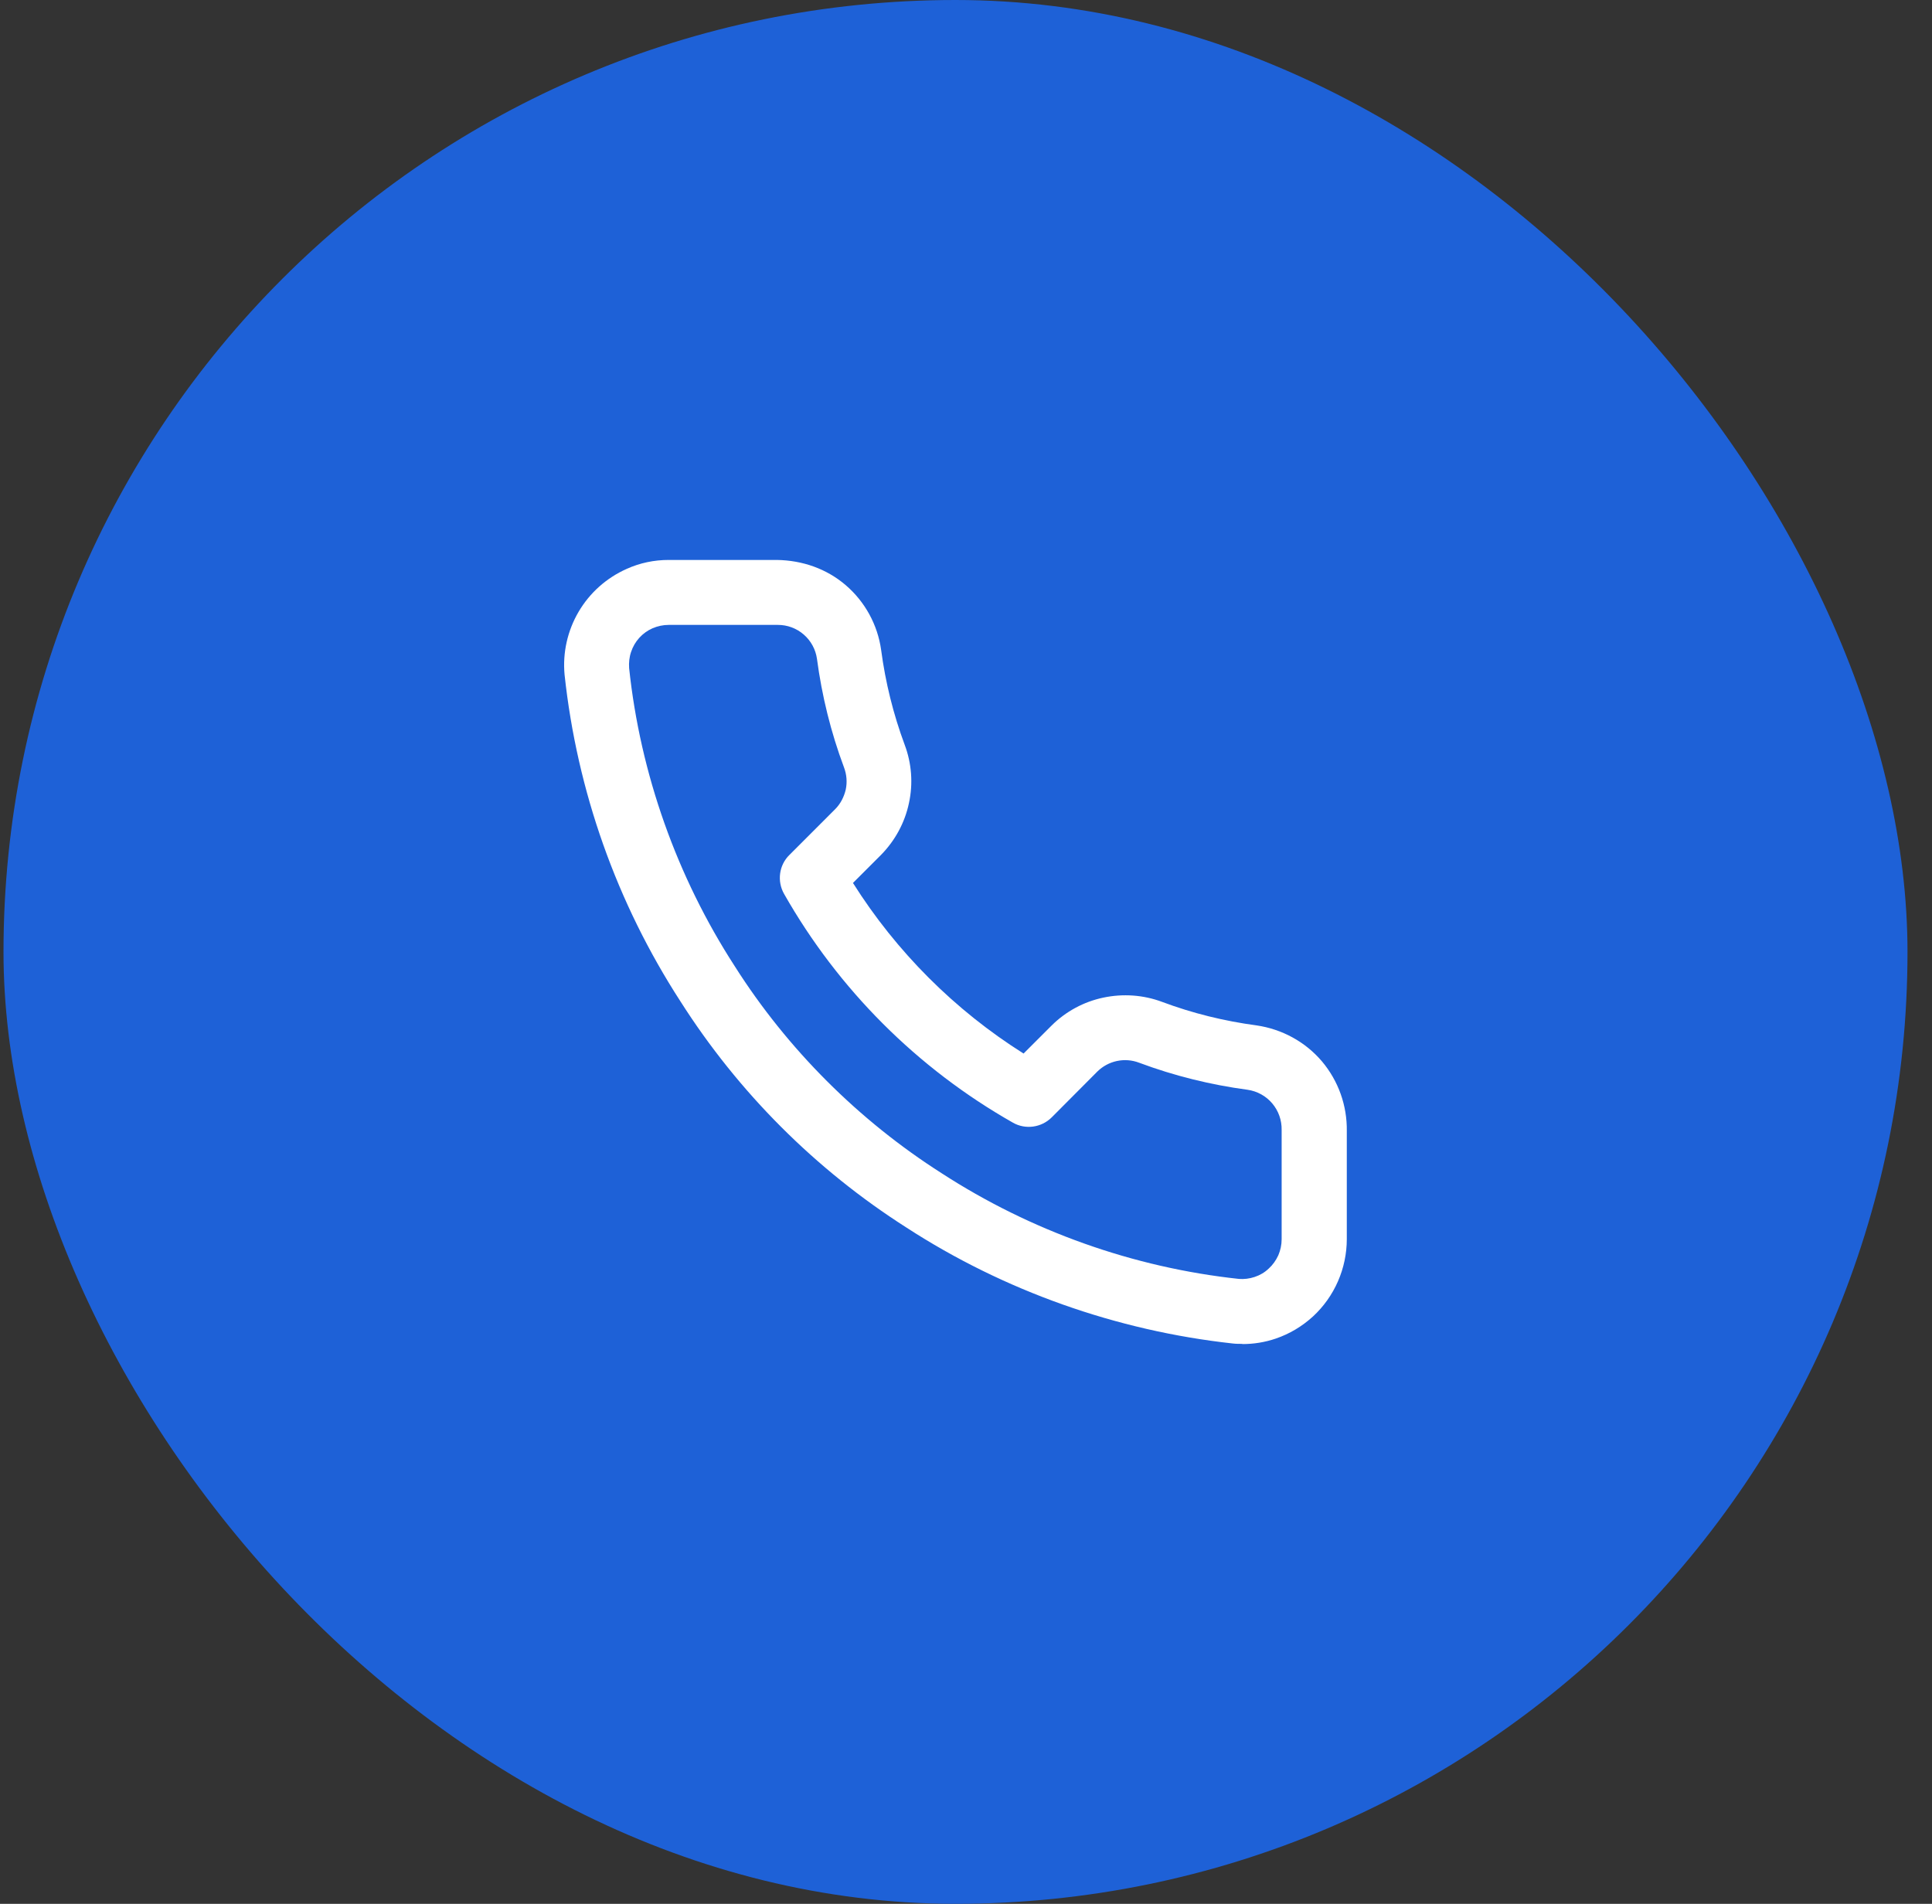
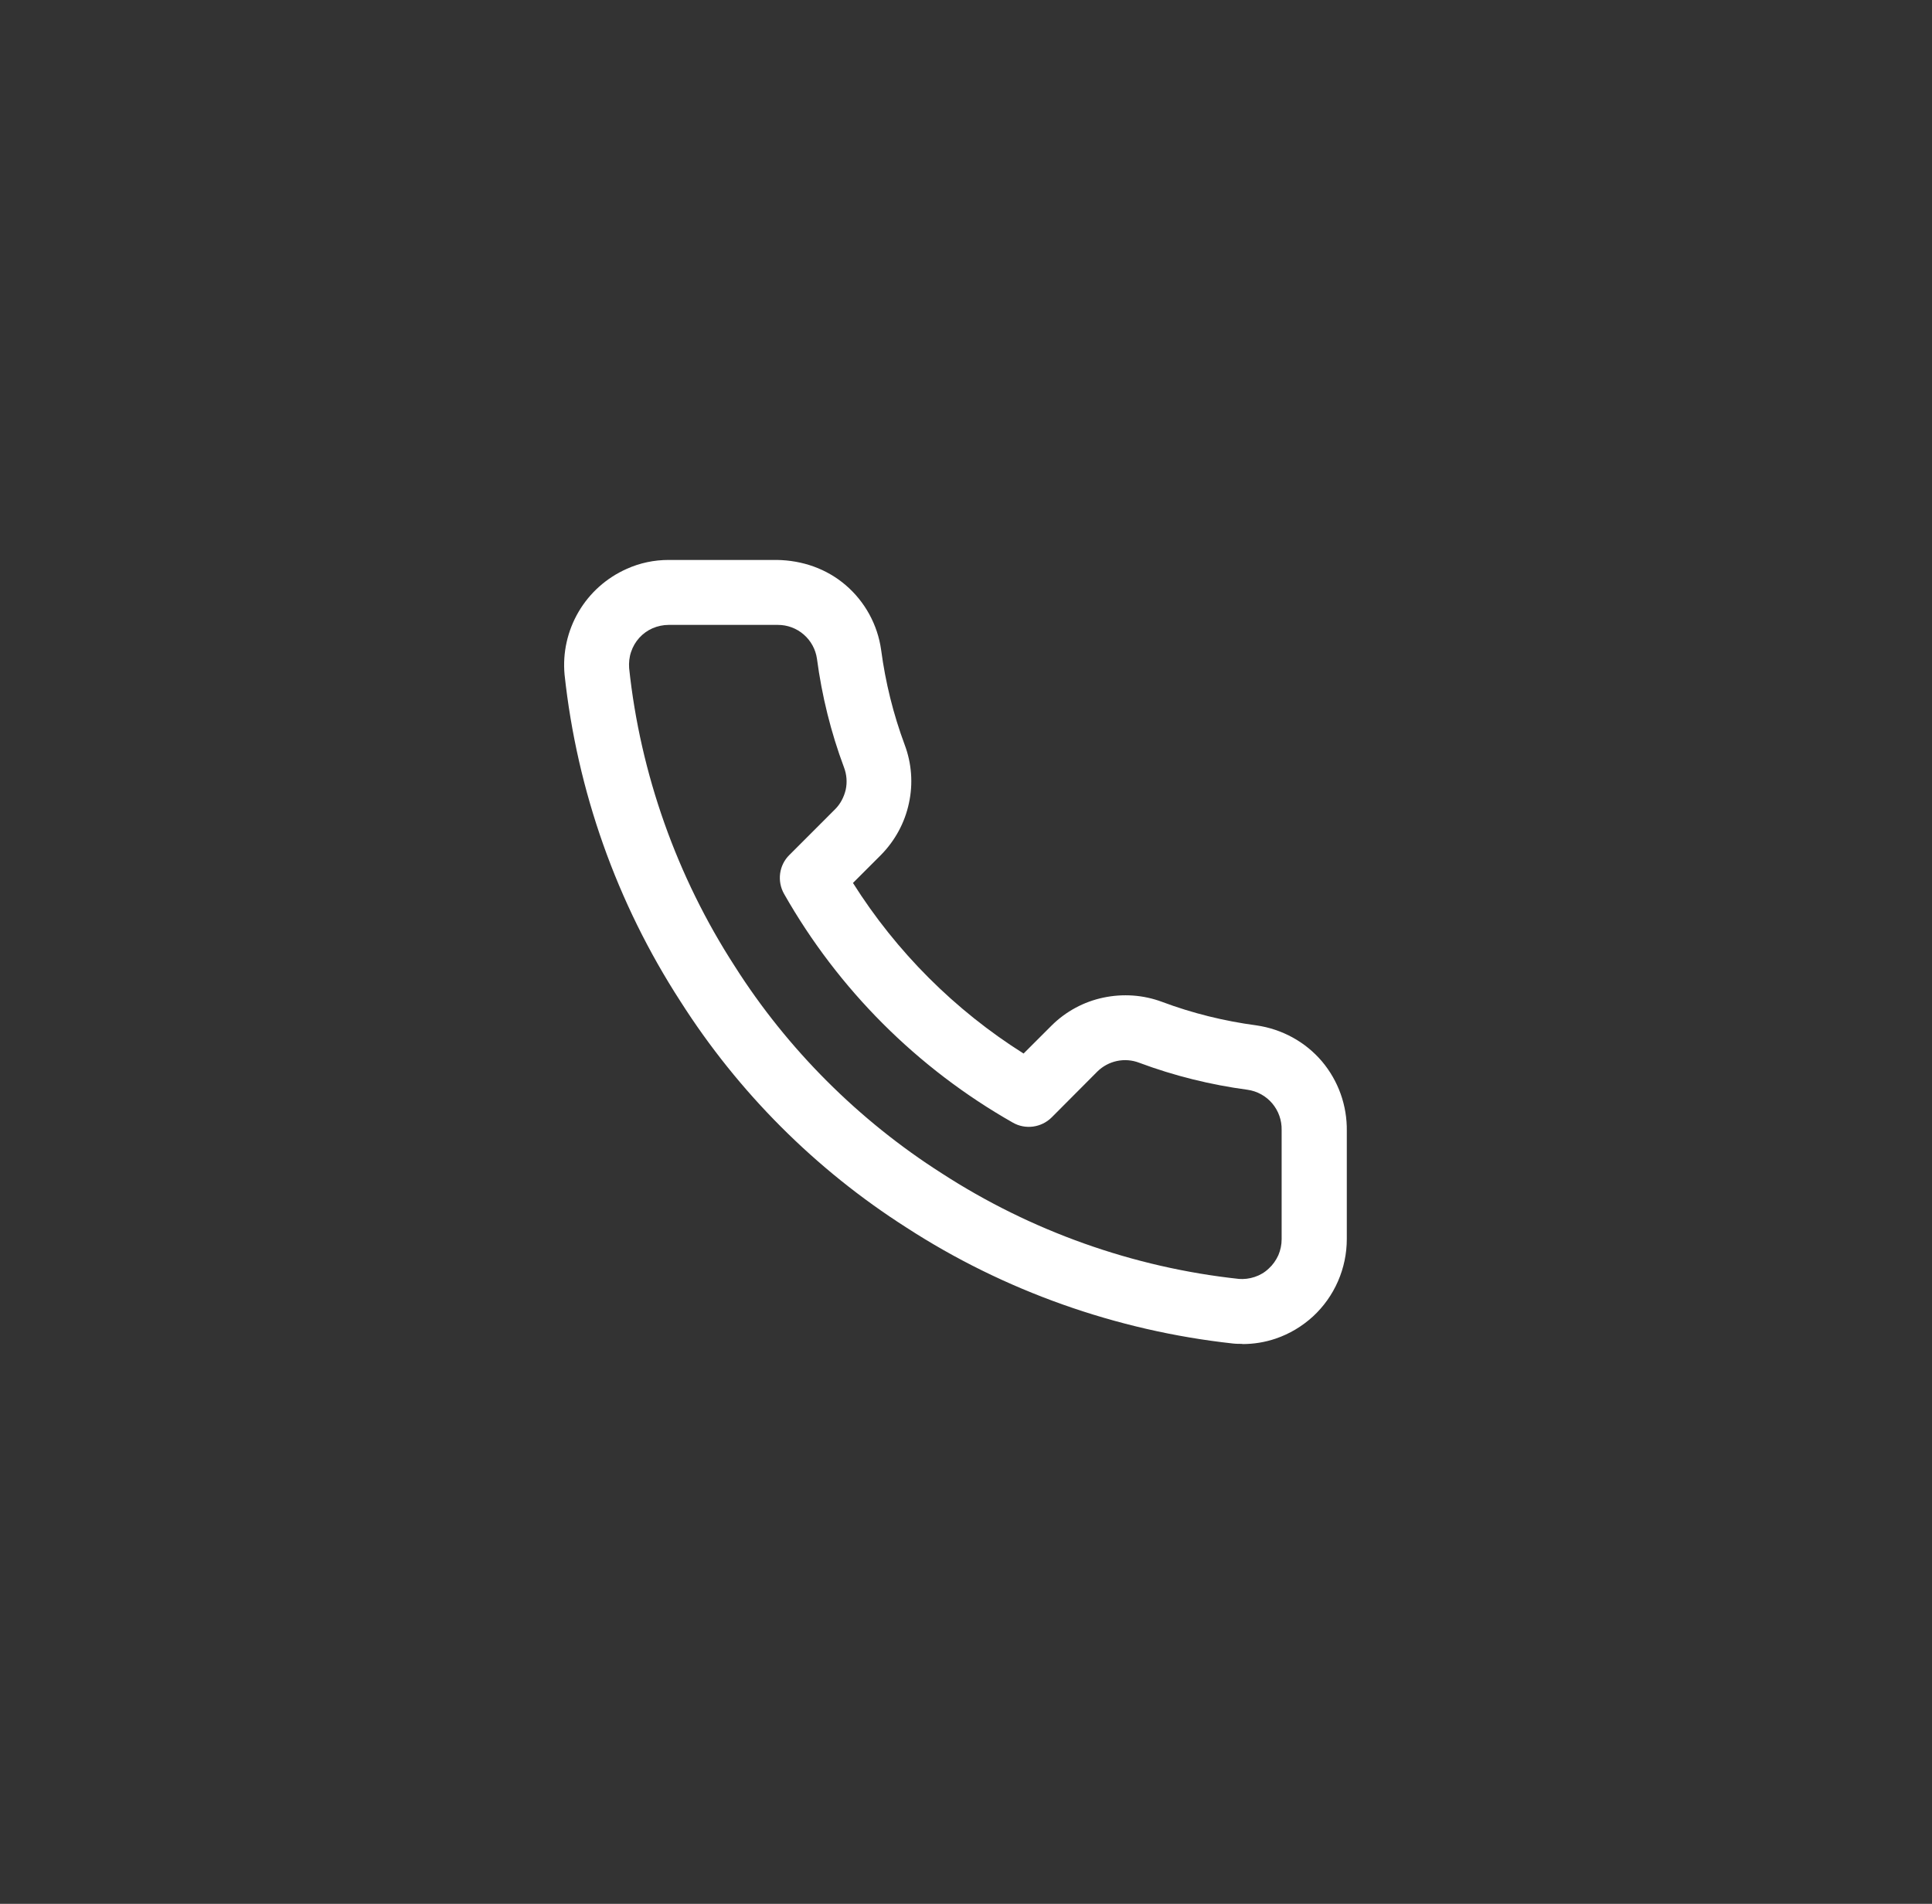
<svg xmlns="http://www.w3.org/2000/svg" width="69" height="68" viewBox="0 0 69 68" fill="none">
  <rect x="0" y="0" width="69" height="68" fill="#333333" stroke="none" />
-   <rect x="0.125" width="68" height="68" rx="34" fill="#1E61D7" />
  <path d="M44.369 48C44.257 48 44.145 48 44.026 47.986C39.883 47.532 35.858 46.106 32.378 43.849C29.127 41.777 26.369 39.017 24.3 35.764C22.026 32.252 20.61 28.255 20.163 24.095C20.091 23.313 20.267 22.529 20.664 21.852C21.061 21.175 21.661 20.64 22.378 20.321C22.854 20.105 23.364 20 23.881 20H27.745C28.66 20.014 29.52 20.314 30.205 20.901C30.889 21.488 31.344 22.313 31.469 23.214C31.623 24.374 31.903 25.506 32.308 26.596C32.559 27.26 32.615 27.987 32.462 28.686C32.315 29.385 31.965 30.027 31.462 30.538L30.463 31.537C32.014 33.996 34.097 36.079 36.556 37.63L37.556 36.631C38.064 36.126 38.707 35.779 39.407 35.632C40.106 35.485 40.833 35.534 41.504 35.785C42.587 36.191 43.719 36.47 44.872 36.624C45.787 36.757 46.619 37.211 47.213 37.91C47.8 38.608 48.114 39.489 48.1 40.404V44.255C48.1 44.774 47.993 45.288 47.785 45.764C47.577 46.241 47.273 46.669 46.891 47.022C46.5 47.378 46.053 47.644 45.564 47.811C45.172 47.944 44.774 48.007 44.369 48.007V48ZM27.773 22.32H23.881C23.685 22.32 23.489 22.362 23.308 22.439C23.127 22.518 22.966 22.634 22.833 22.78C22.701 22.925 22.601 23.097 22.539 23.284C22.476 23.466 22.455 23.669 22.469 23.864C22.867 27.631 24.174 31.32 26.243 34.514C28.122 37.476 30.673 40.02 33.622 41.9C36.808 43.968 40.477 45.275 44.25 45.68C44.425 45.694 44.62 45.673 44.809 45.61C44.998 45.547 45.165 45.45 45.312 45.31C45.459 45.177 45.571 45.016 45.655 44.834C45.731 44.653 45.773 44.464 45.773 44.261V40.362C45.78 40.013 45.662 39.678 45.438 39.412C45.214 39.147 44.9 38.972 44.55 38.923C43.244 38.748 41.937 38.427 40.686 37.959C40.433 37.862 40.157 37.84 39.892 37.896C39.627 37.952 39.384 38.083 39.191 38.273L37.563 39.908C37.192 40.279 36.619 40.355 36.172 40.097C32.762 38.161 29.939 35.338 28.003 31.928C27.745 31.474 27.822 30.901 28.192 30.538L29.827 28.902C30.016 28.714 30.142 28.469 30.205 28.204C30.261 27.938 30.24 27.666 30.142 27.407C29.674 26.156 29.352 24.849 29.177 23.529C29.129 23.193 28.961 22.886 28.704 22.663C28.448 22.441 28.119 22.319 27.78 22.32H27.773Z" fill="white" />
</svg>